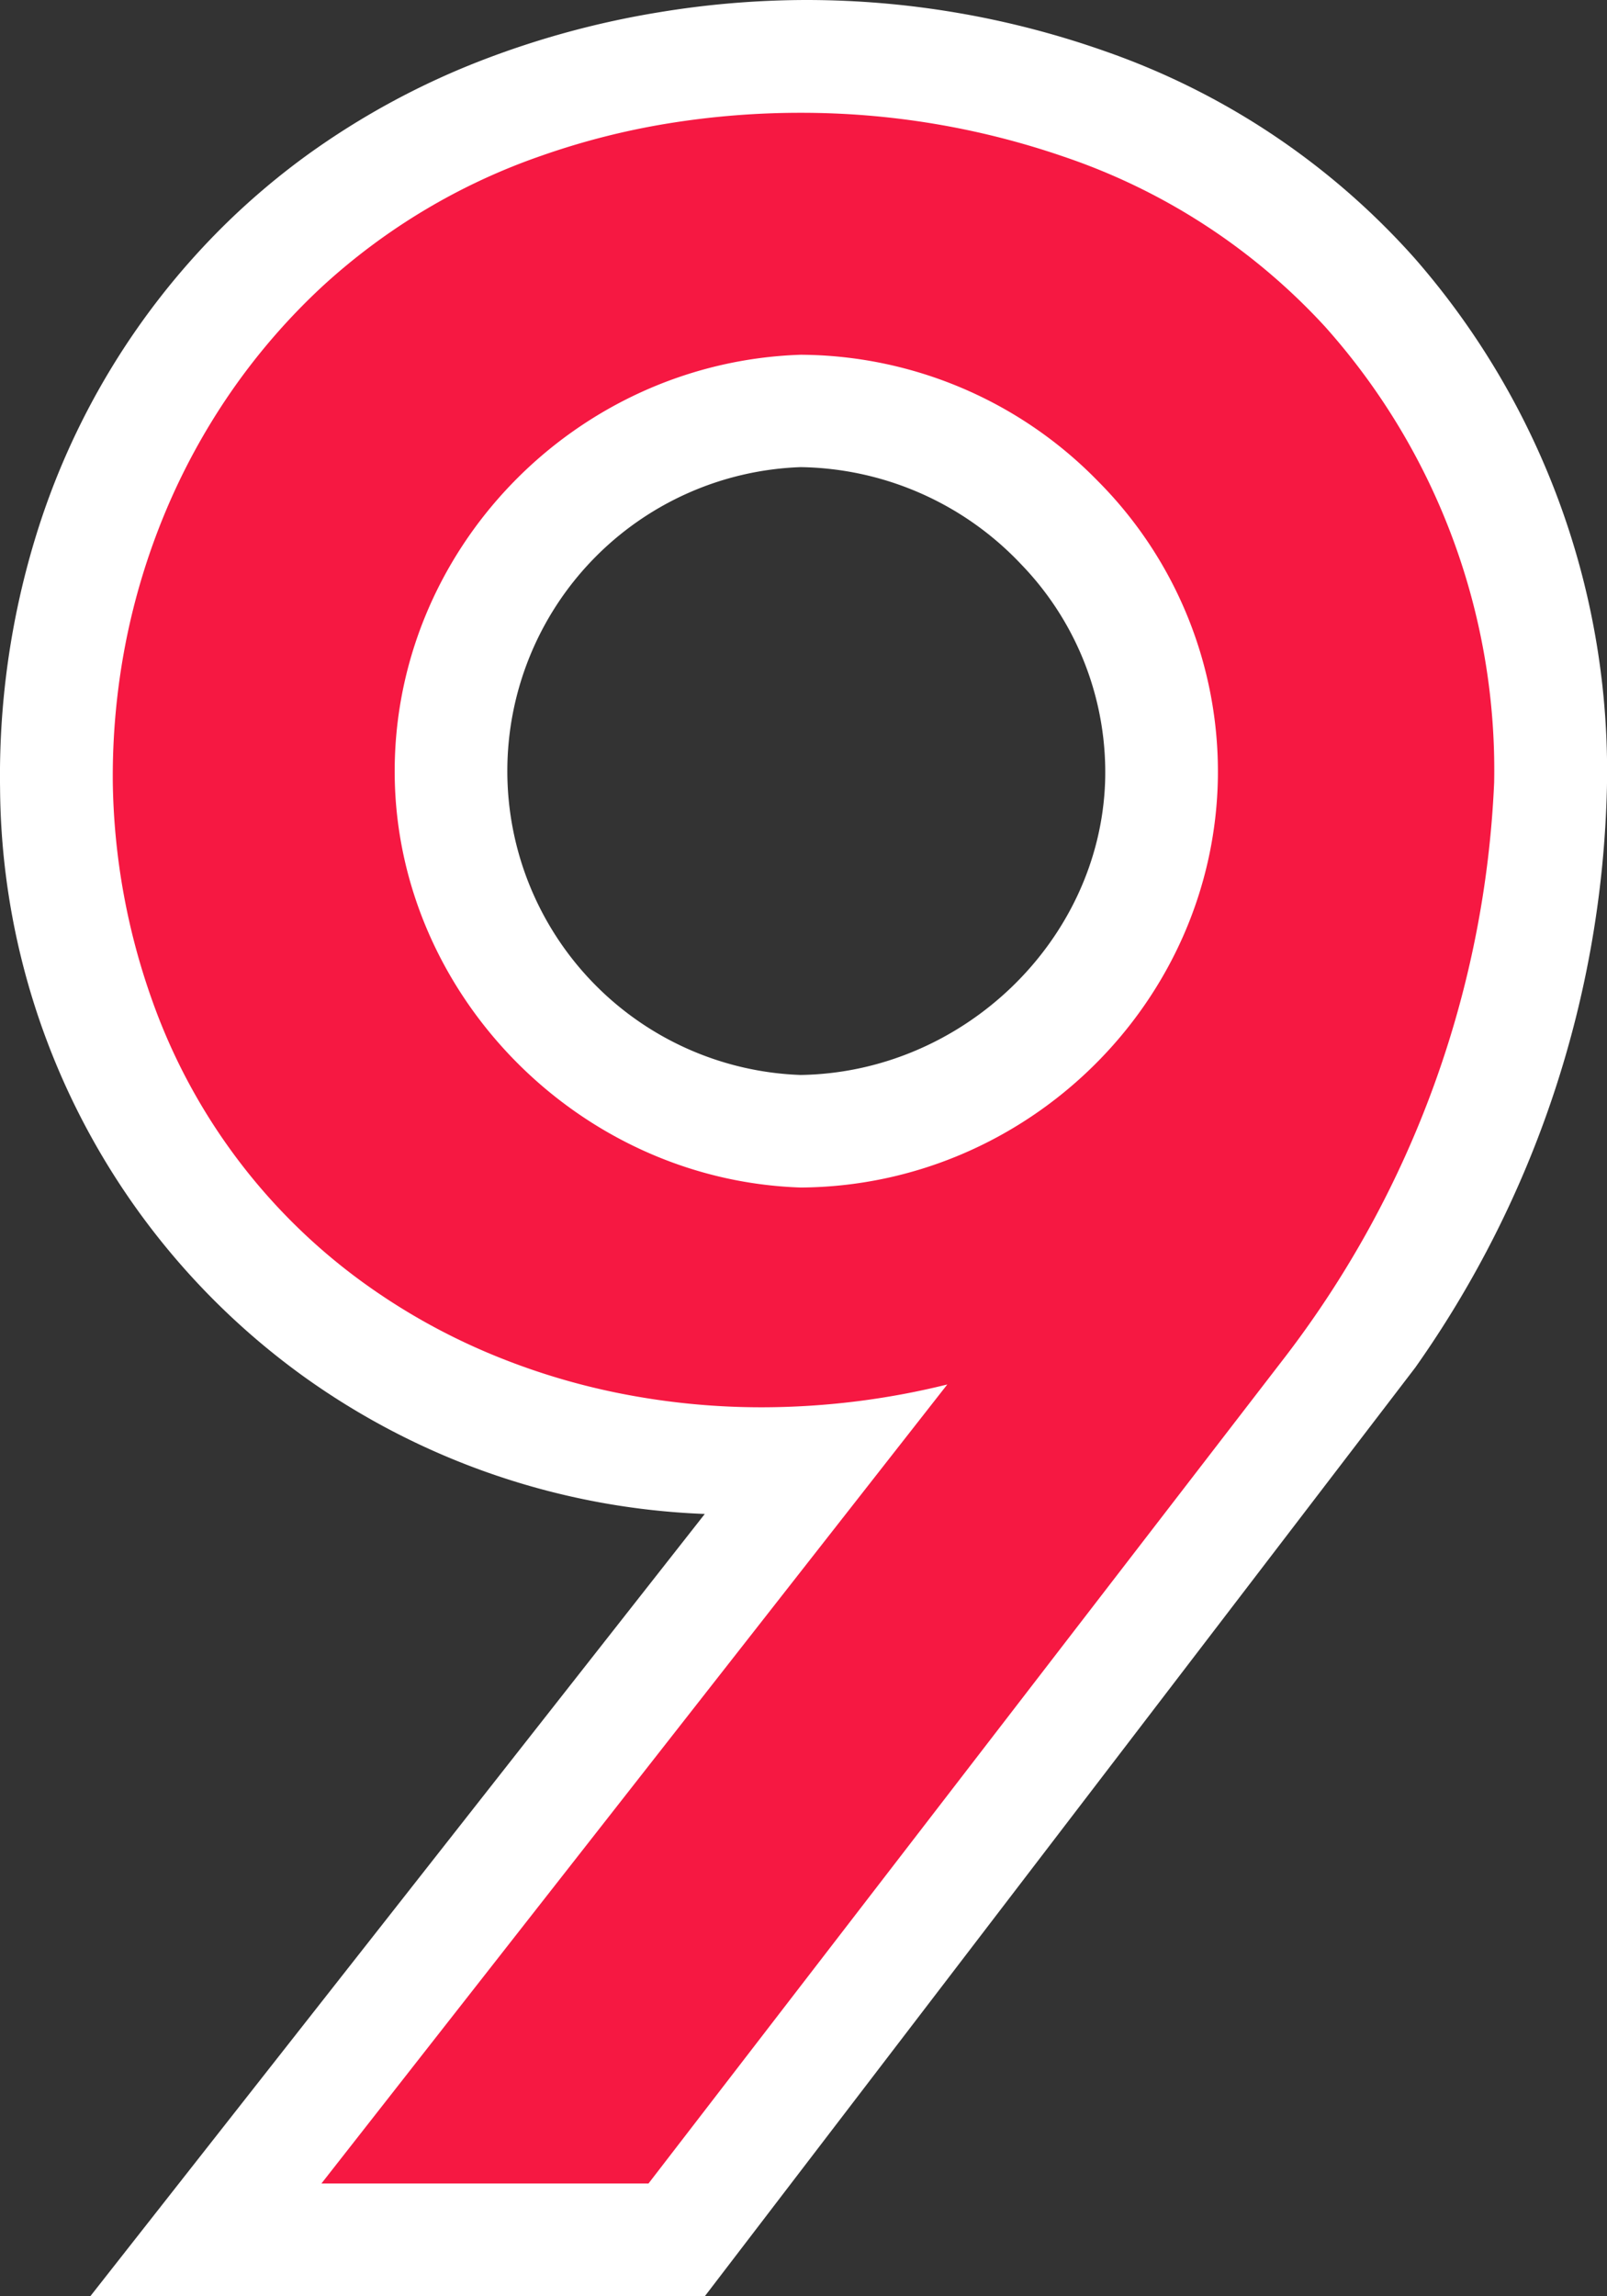
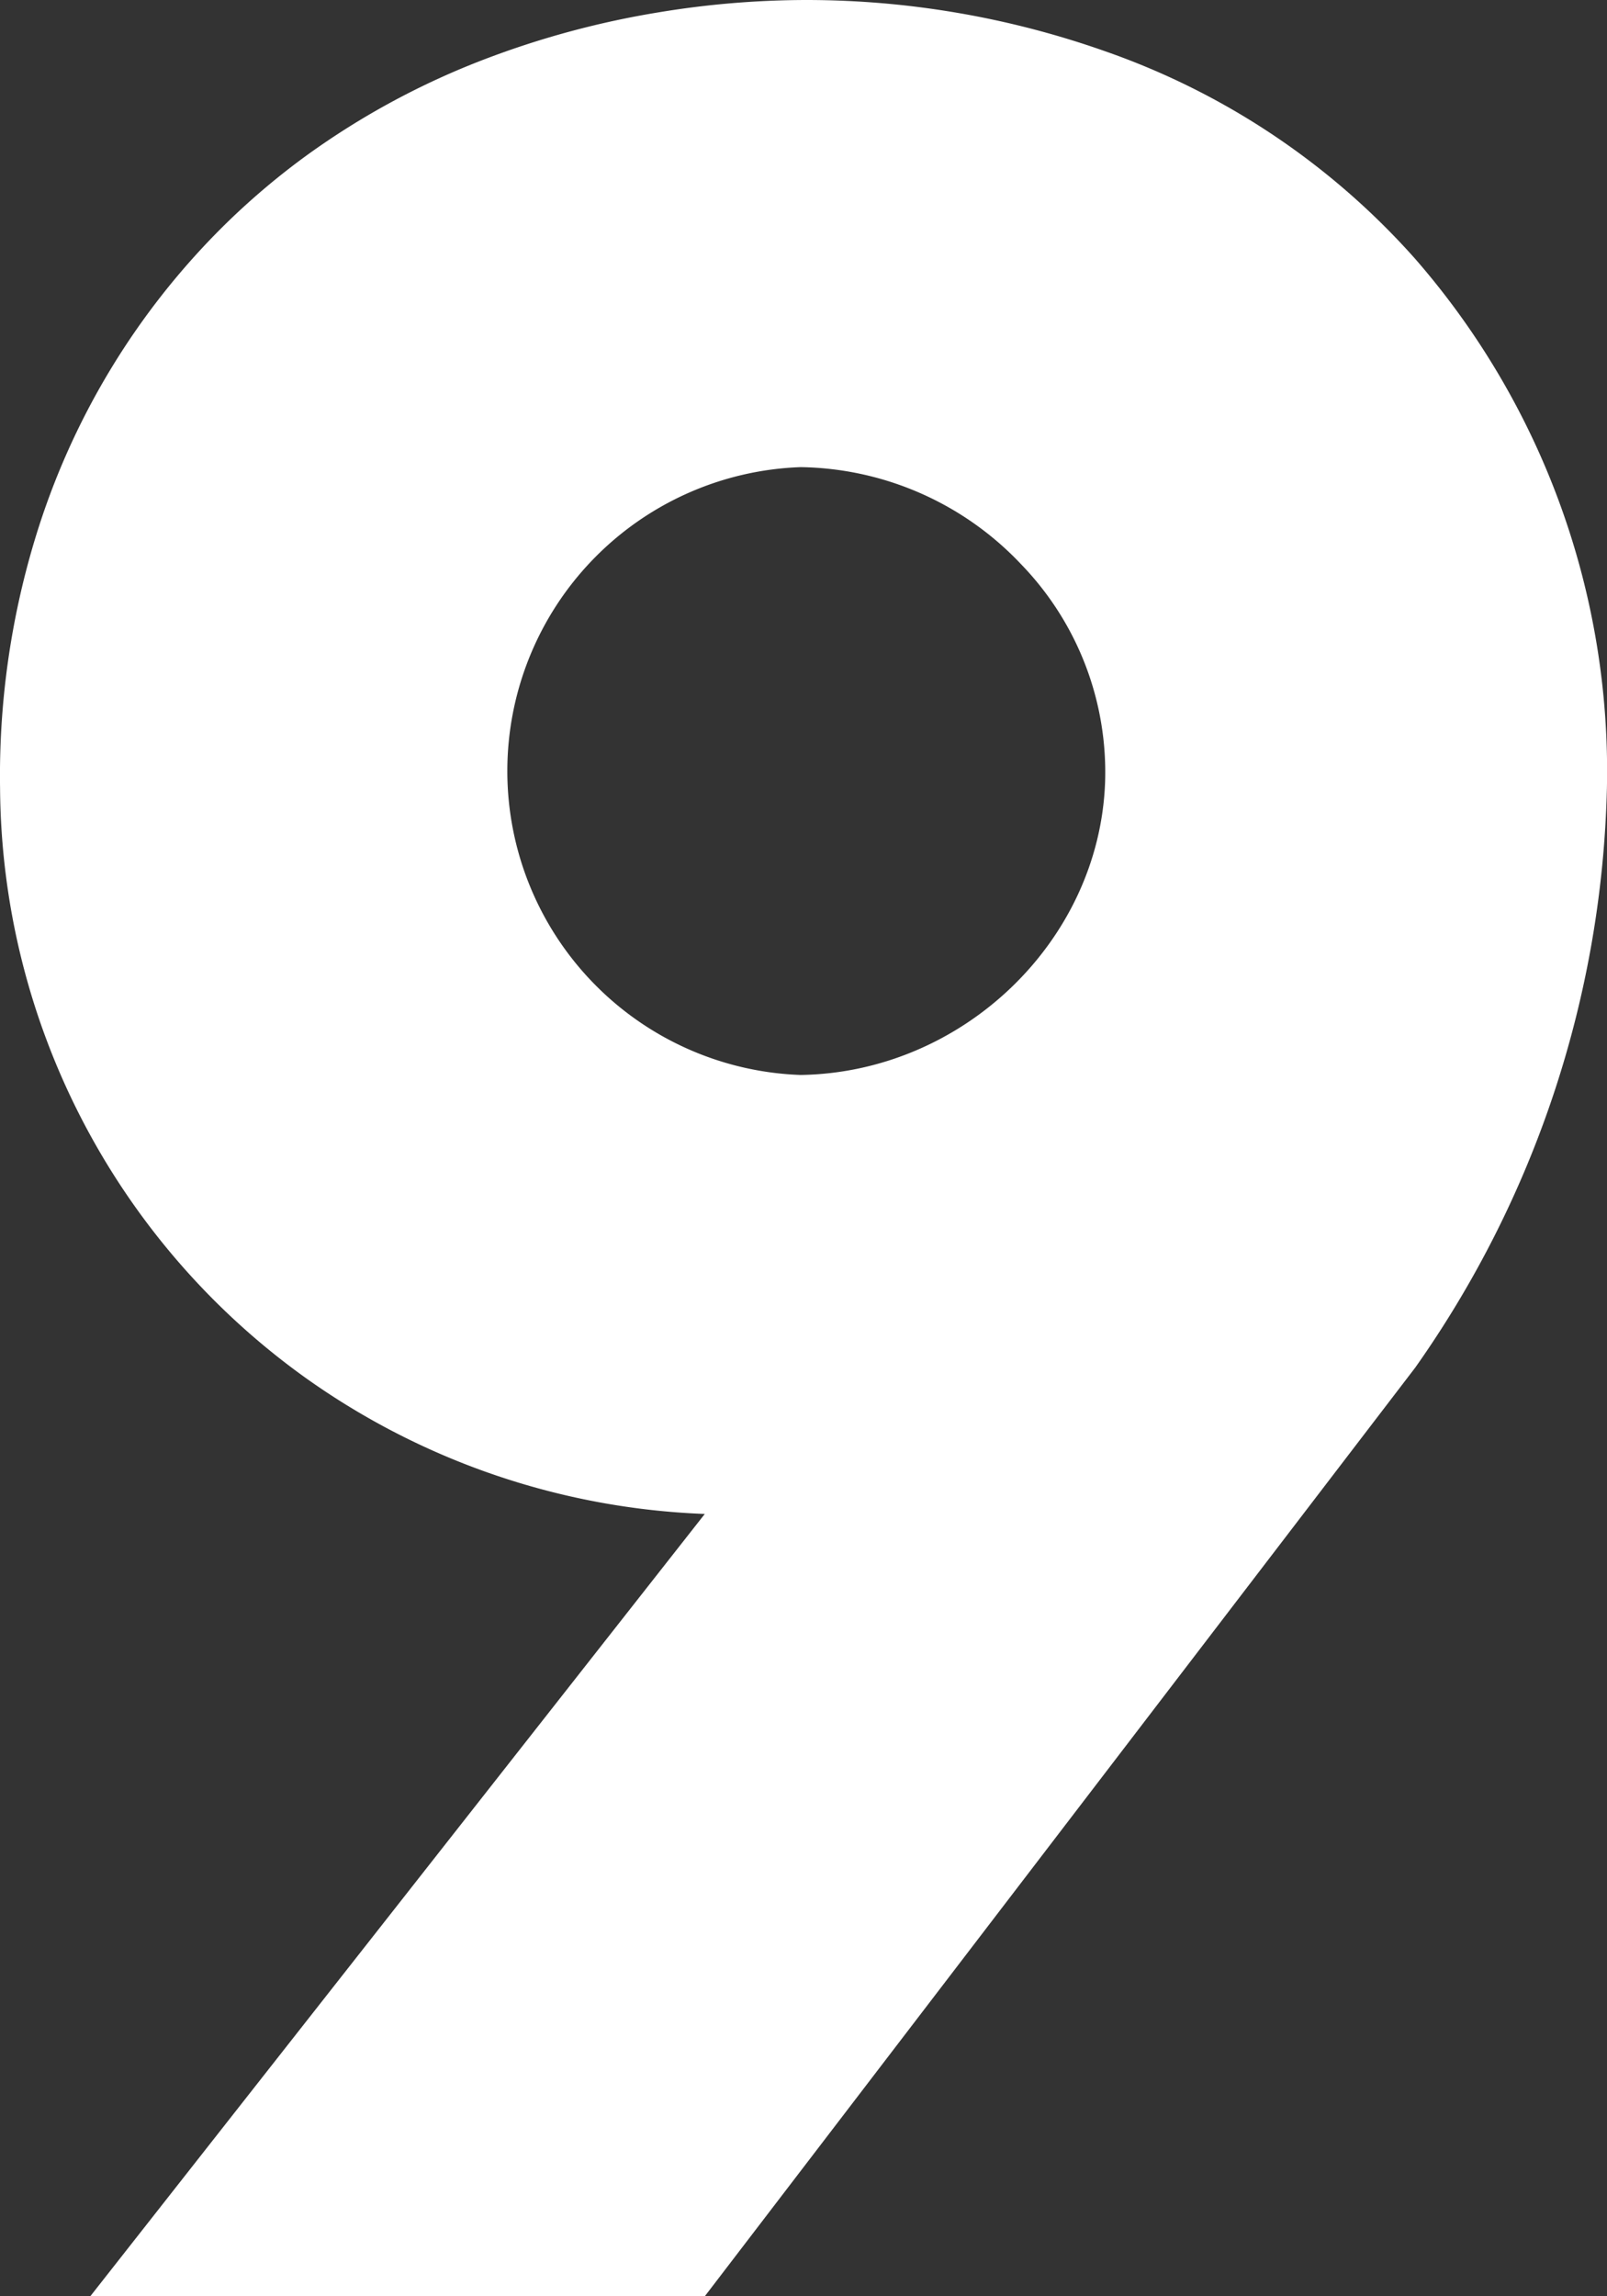
<svg xmlns="http://www.w3.org/2000/svg" width="140" height="200" viewBox="0 0 140 200">
  <rect x="0" y="0" width="140" height="200" fill="#333333" stroke="none" />
  <g id="icon_9" transform="translate(-369.988 -329)">
    <path id="_1" data-name="1" d="M61.4,200H7.865l26.454-33.667L61.4,131.862a64.094,64.094,0,0,1-34.811-11.876A63.687,63.687,0,0,1,.006,68.627,71.01,71.01,0,0,1,3.06,46.915,64.717,64.717,0,0,1,19.455,19.7a63.487,63.487,0,0,1,7.3-6.195A67.567,67.567,0,0,1,42.27,5.141,77.472,77.472,0,0,1,57.4,1.071,79.452,79.452,0,0,1,70.245,0h.02A78.254,78.254,0,0,1,96.282,4.466a64.48,64.48,0,0,1,27.011,18.083,67.9,67.9,0,0,1,16.7,46.078,91.184,91.184,0,0,1-16.7,50.49L61.4,200Zm8.35-159.314a26.487,26.487,0,0,0,0,52.941c14.118-.216,26.016-11.651,26.524-25.49A26.042,26.042,0,0,0,88.96,49.149,26.927,26.927,0,0,0,69.754,40.686Z" transform="translate(369.988 329)" fill="#fff" />
-     <path id="_2" data-name="2" d="M46.665,180.353H18.176l30-38.289.646-.824L72.7,110.76a67.425,67.425,0,0,1-16.149,1.988h0a63.271,63.271,0,0,1-12.469-1.231,59.211,59.211,0,0,1-11.625-3.606,55.123,55.123,0,0,1-10.4-5.851A51.626,51.626,0,0,1,3.476,77.437,58.875,58.875,0,0,1,0,58.32a60.712,60.712,0,0,1,1.1-12.047A59.057,59.057,0,0,1,4.56,34.818a57.25,57.25,0,0,1,5.719-10.486,56.03,56.03,0,0,1,7.9-9.14,54.54,54.54,0,0,1,19.2-11.466A64.549,64.549,0,0,1,48.4.924,71.762,71.762,0,0,1,59.927,0h.02A70.273,70.273,0,0,1,82.885,3.834a54.64,54.64,0,0,1,22.721,14.789,57.933,57.933,0,0,1,14.736,39.7,88.586,88.586,0,0,1-18.174,49.989l-55.5,72.043h0ZM59.927,21.074C40.161,21.73,24.3,38.218,24.561,57.83c.257,19.092,16.122,35.141,35.365,35.776C79.7,93.491,96.01,77.442,96.274,57.83A35.85,35.85,0,0,0,85.821,32.079,36.4,36.4,0,0,0,59.927,21.074Z" transform="translate(379.815 338.824)" fill="#F61842" />
  </g>
</svg>